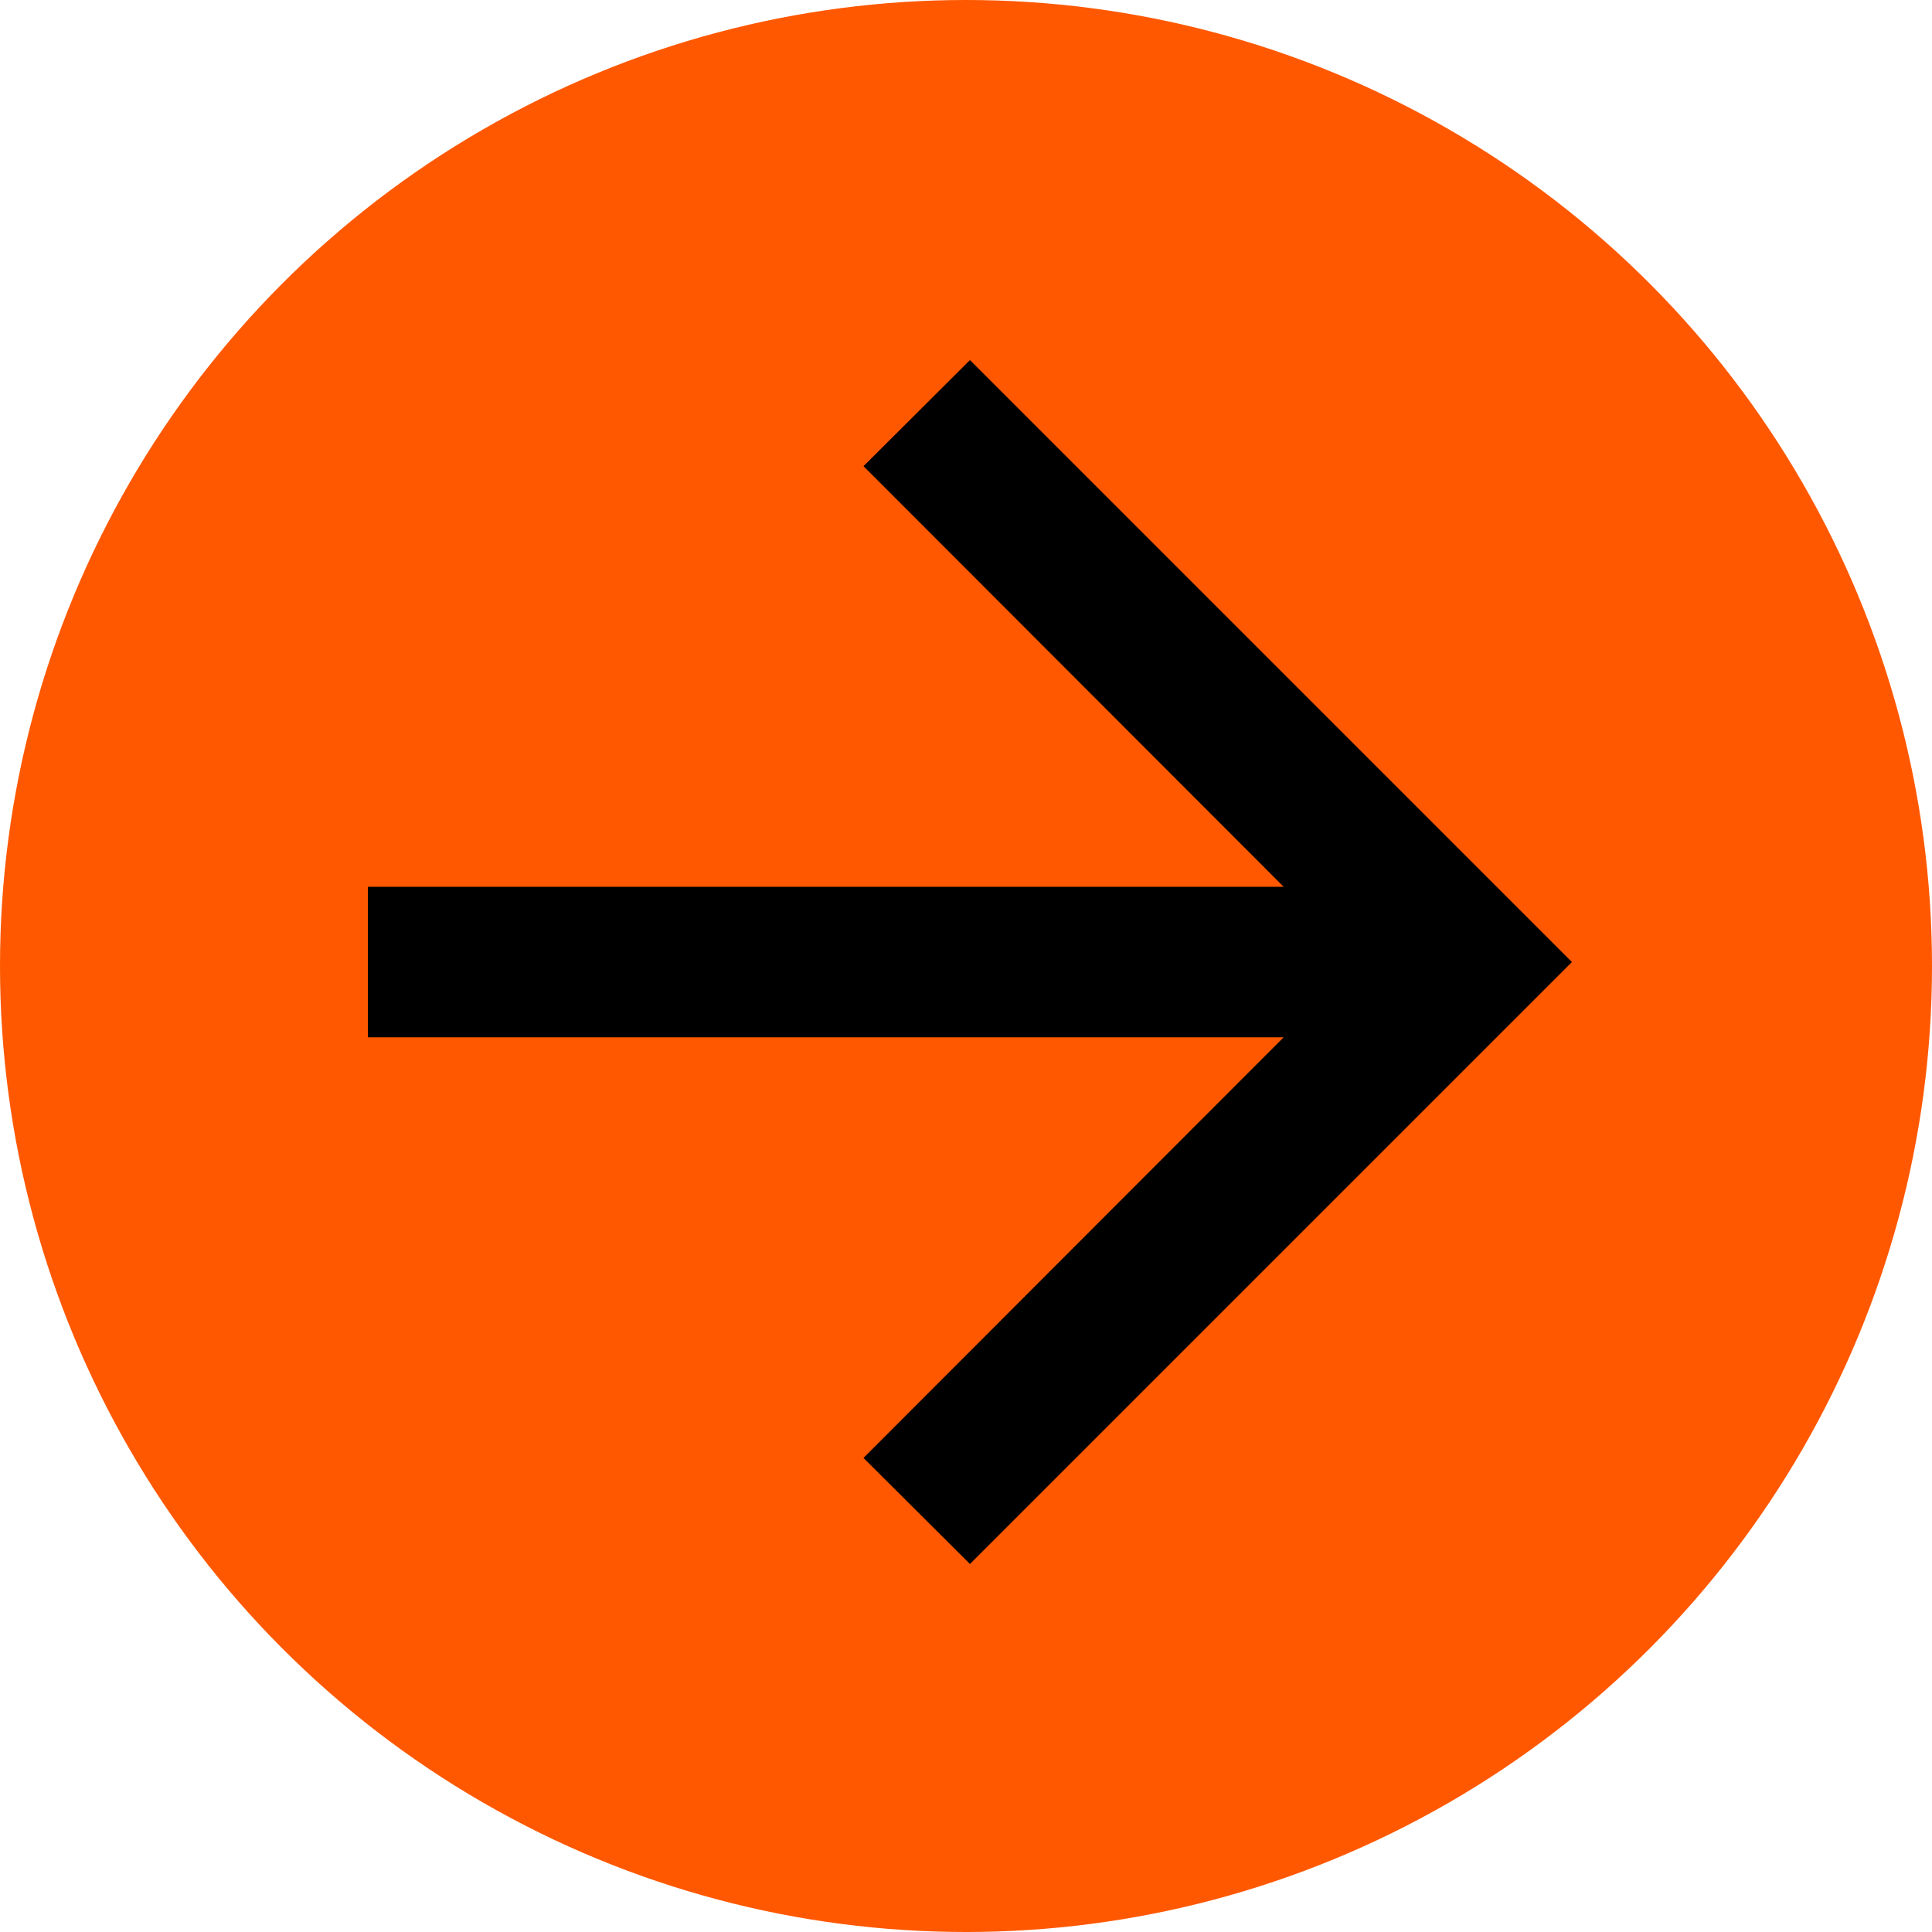
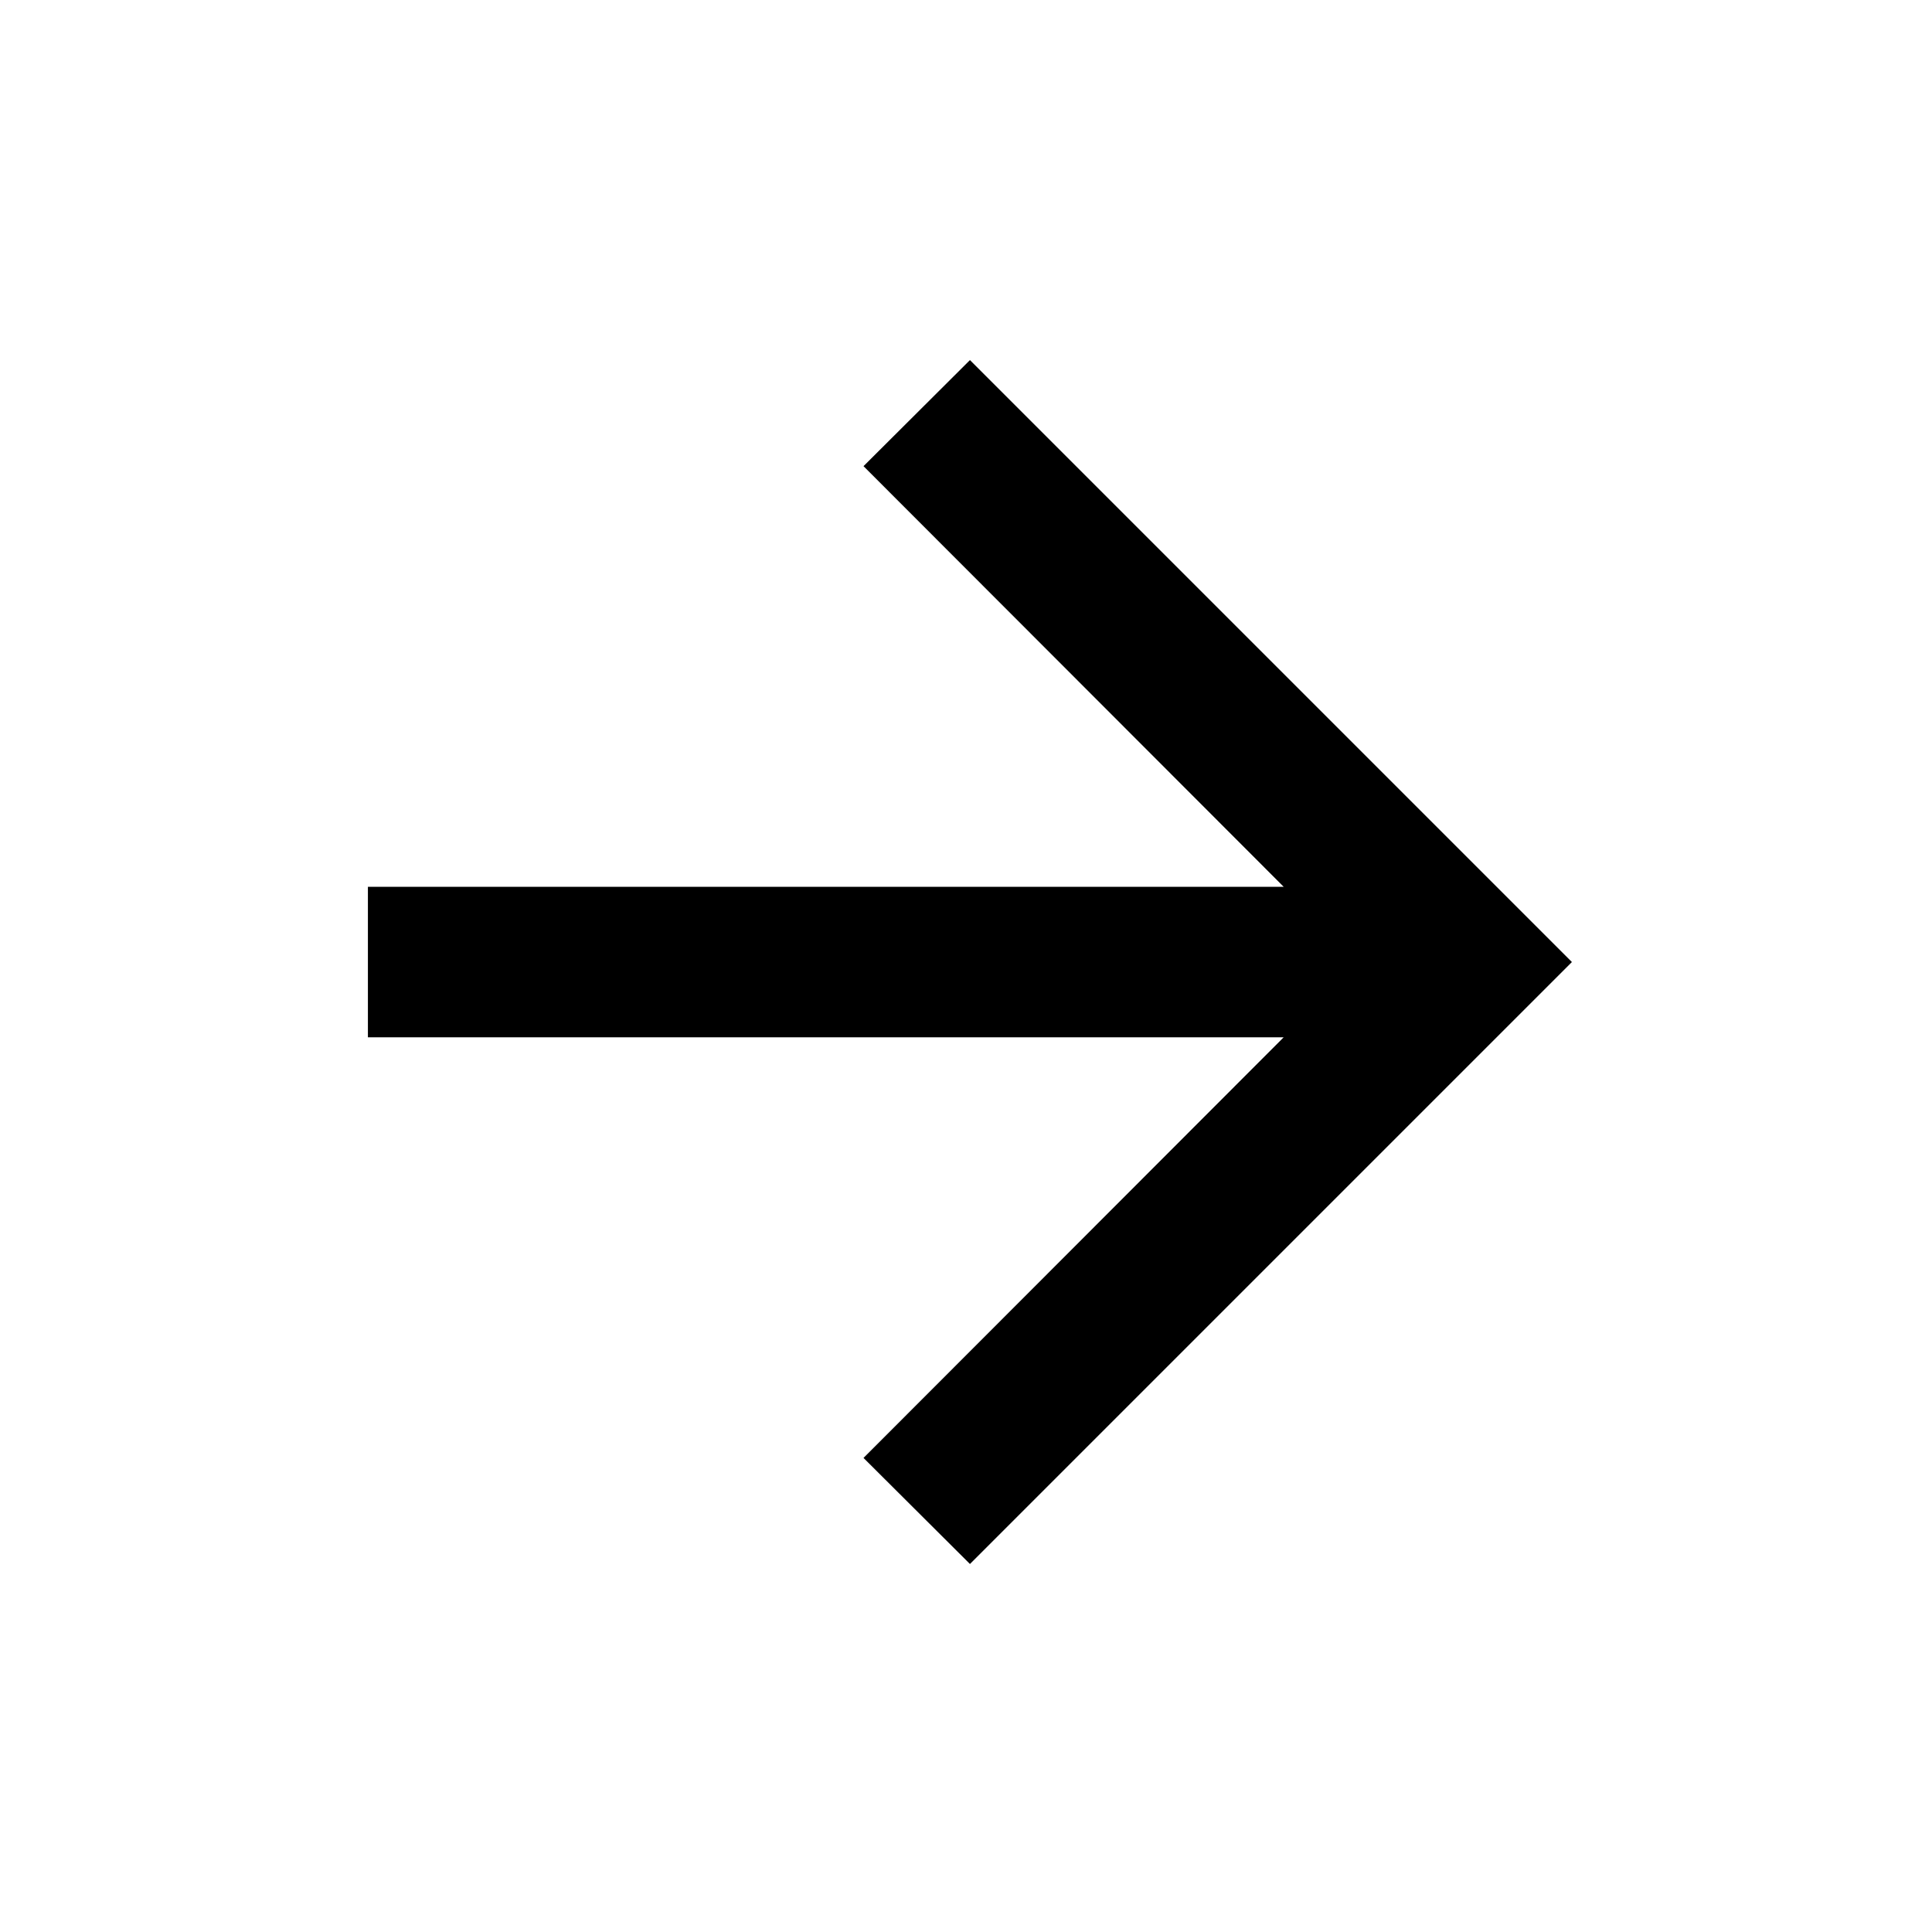
<svg xmlns="http://www.w3.org/2000/svg" width="21" height="21" viewBox="0 0 21 21">
  <g id="Group_1721" data-name="Group 1721" transform="translate(-246 -493)">
-     <circle id="Ellipse_152" data-name="Ellipse 152" cx="10.5" cy="10.5" r="10.5" transform="translate(246 493)" fill="#ff5800" />
-     <path id="Icon_material-arrow_back" data-name="Icon material-arrow_back" d="M13.087,5.725H3.133L7.7,1.153,6.543,0,0,6.543l6.543,6.543L7.7,11.933,3.133,7.361h9.954Z" transform="translate(263.086 510) rotate(180)" />
+     <path id="Icon_material-arrow_back" data-name="Icon material-arrow_back" d="M13.087,5.725H3.133L7.7,1.153,6.543,0,0,6.543l6.543,6.543L7.7,11.933,3.133,7.361h9.954" transform="translate(263.086 510) rotate(180)" />
  </g>
</svg>